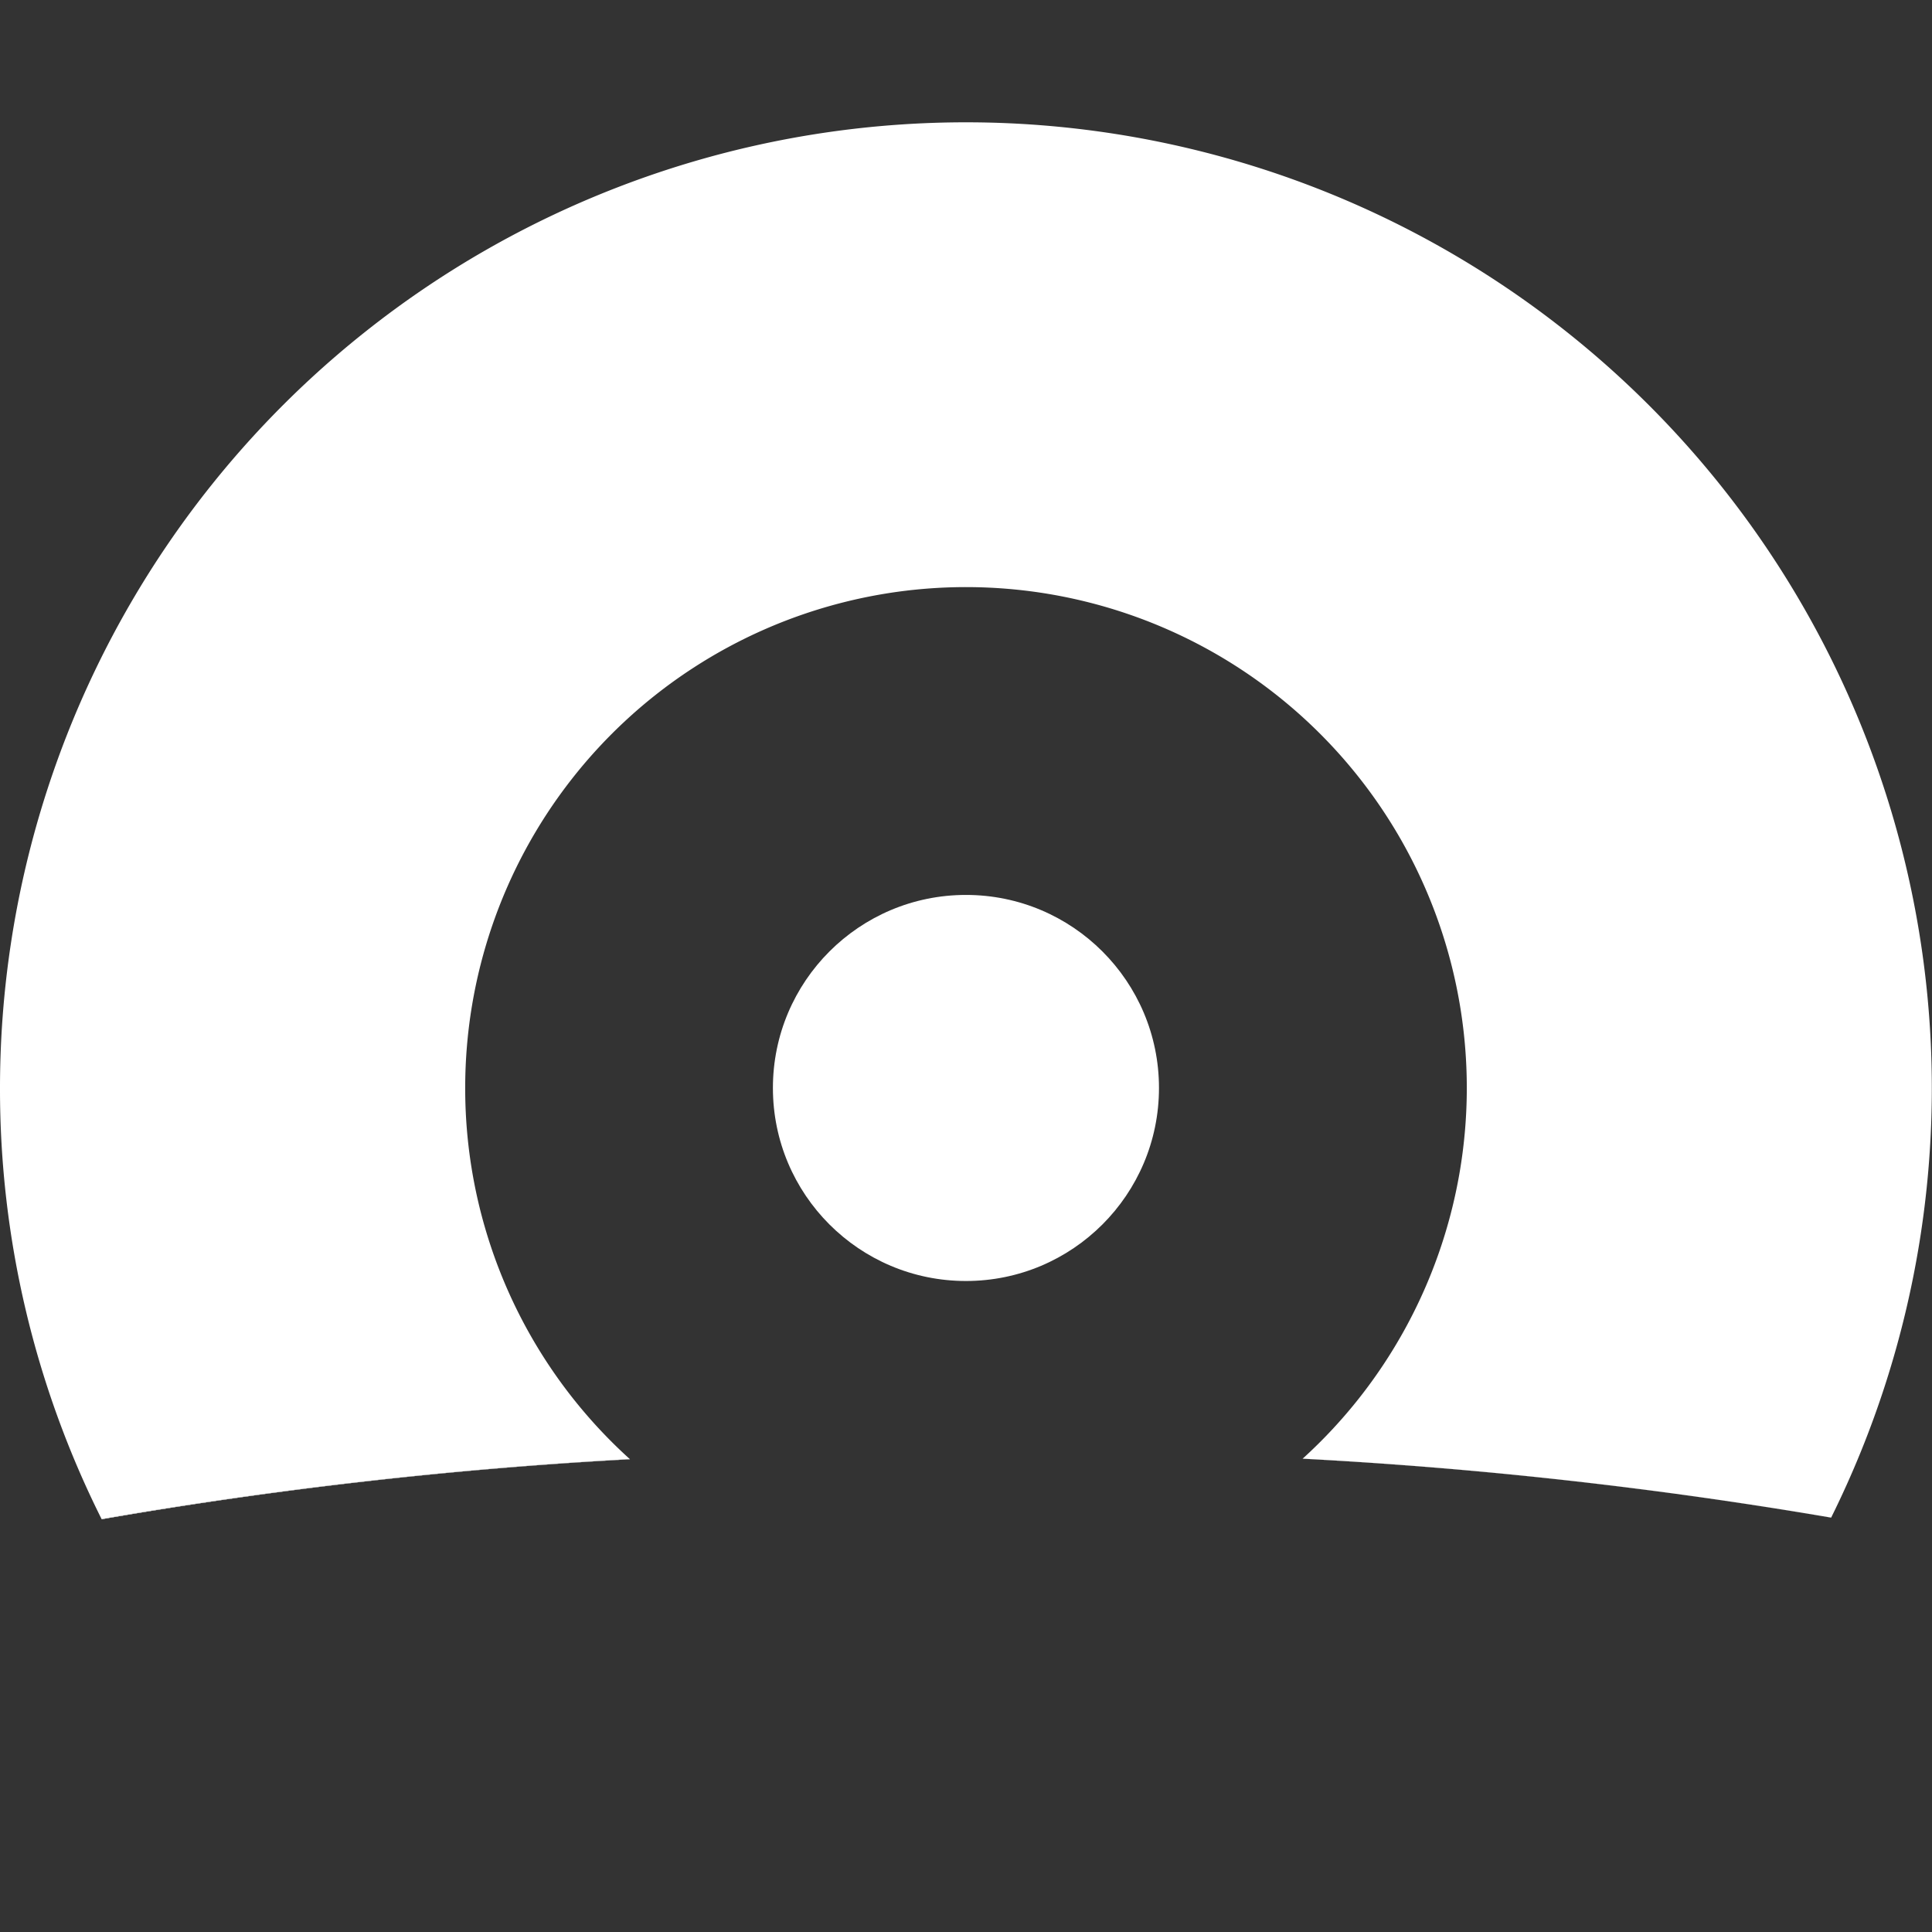
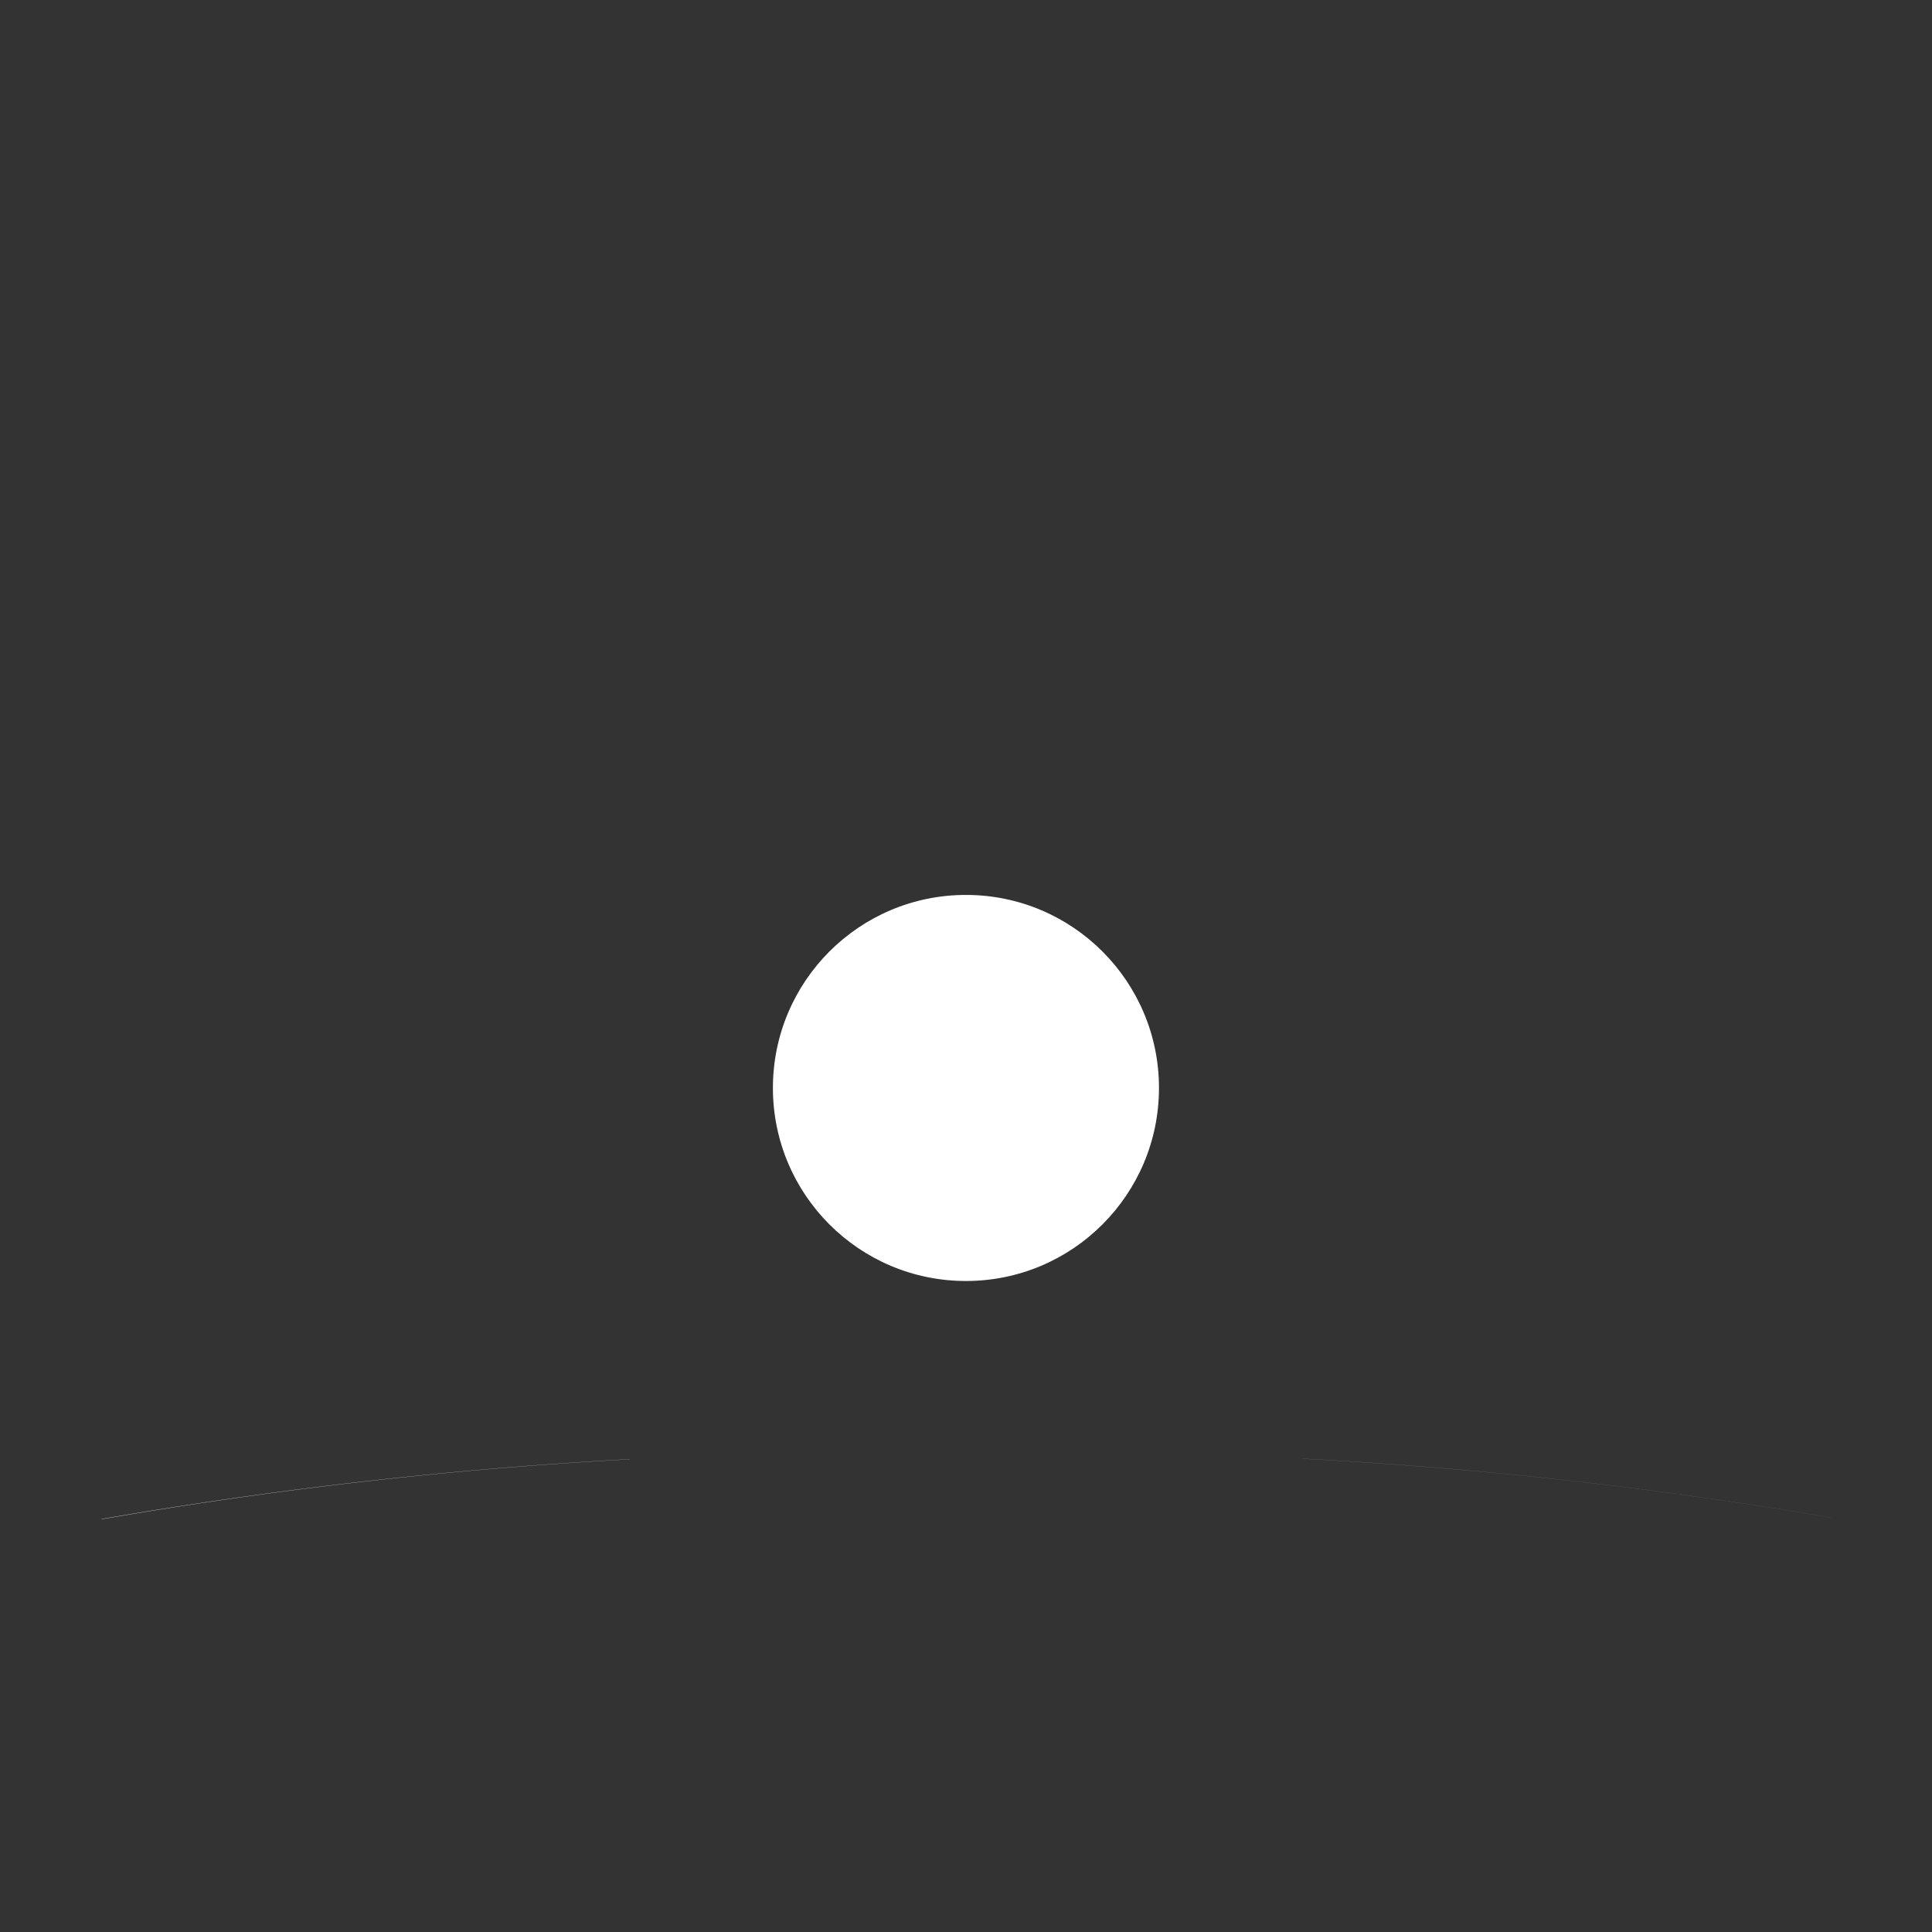
<svg xmlns="http://www.w3.org/2000/svg" width="70" height="70" viewBox="0 0 70 70">
  <rect x="0" y="0" width="70" height="70" fill="#333333" stroke="none" />
  <defs>
    <style>.a{isolation:isolate;}.b,.d{fill:#fff;}.c{fill:none;}.d{mix-blend-mode:multiply;}</style>
  </defs>
  <title>icon-sosarea</title>
  <g class="a">
-     <path class="b" d="M16.855,39.429A18.145,18.145,0,1,1,47.198,52.85a165.59,165.59,0,0,1,19.148,2.136A34.997,34.997,0,1,0,0,39.429,34.785,34.785,0,0,0,3.68,55.037a164.262,164.262,0,0,1,19.141-2.17A18.102,18.102,0,0,1,16.855,39.429Z" />
-     <path class="c" d="M28.003,39.419a6.995,6.995,0,1,1,6.995,6.993A6.994,6.994,0,0,1,28.003,39.419Z" />
    <circle class="b" cx="34.998" cy="39.419" r="6.994" />
-     <path class="b" d="M47.197,52.851A165.646,165.646,0,0,1,66.345,54.986l0-.001a165.59,165.59,0,0,0-19.148-2.136Z" />
    <path class="d" d="M47.197,52.851A165.646,165.646,0,0,1,66.345,54.986l0-.001a165.59,165.59,0,0,0-19.148-2.136Z" />
-     <path class="b" d="M22.825,52.872l-.004-.004A164.262,164.262,0,0,0,3.68,55.037l.003.008A163.971,163.971,0,0,1,22.825,52.872Z" />
    <path class="d" d="M22.825,52.872l-.004-.004A164.262,164.262,0,0,0,3.68,55.037l.003.008A163.971,163.971,0,0,1,22.825,52.872Z" />
-     <rect class="c" width="70" height="70" />
  </g>
</svg>